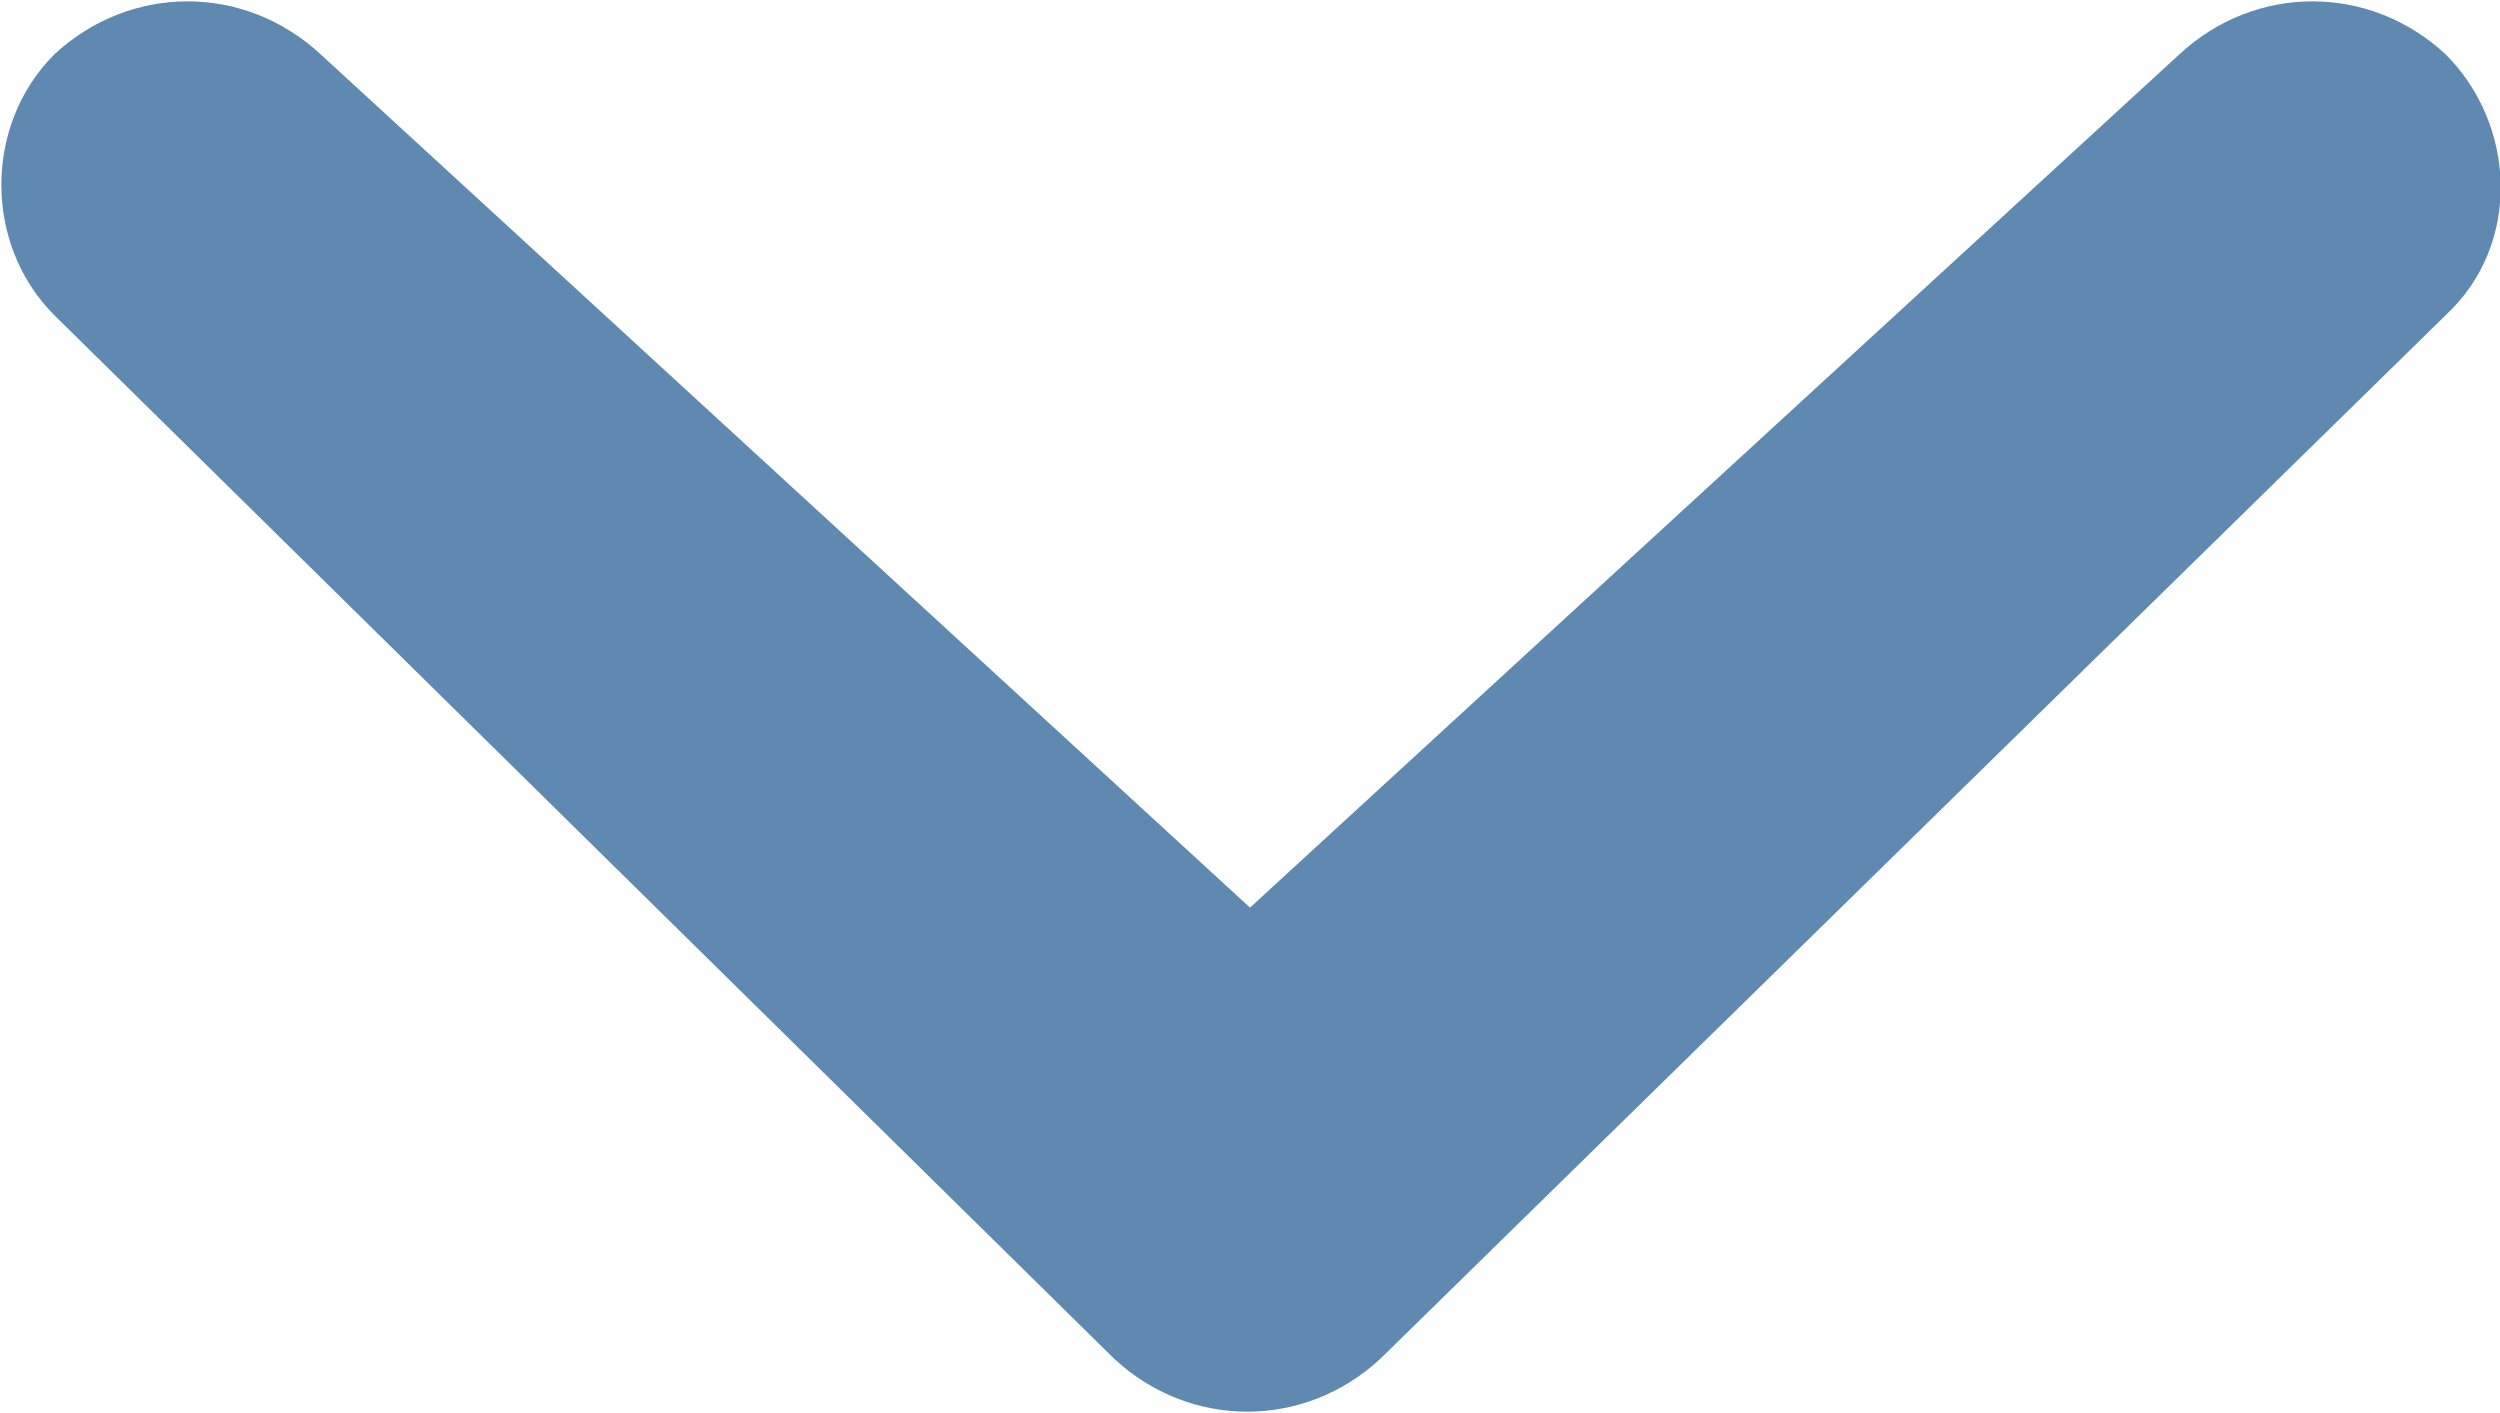
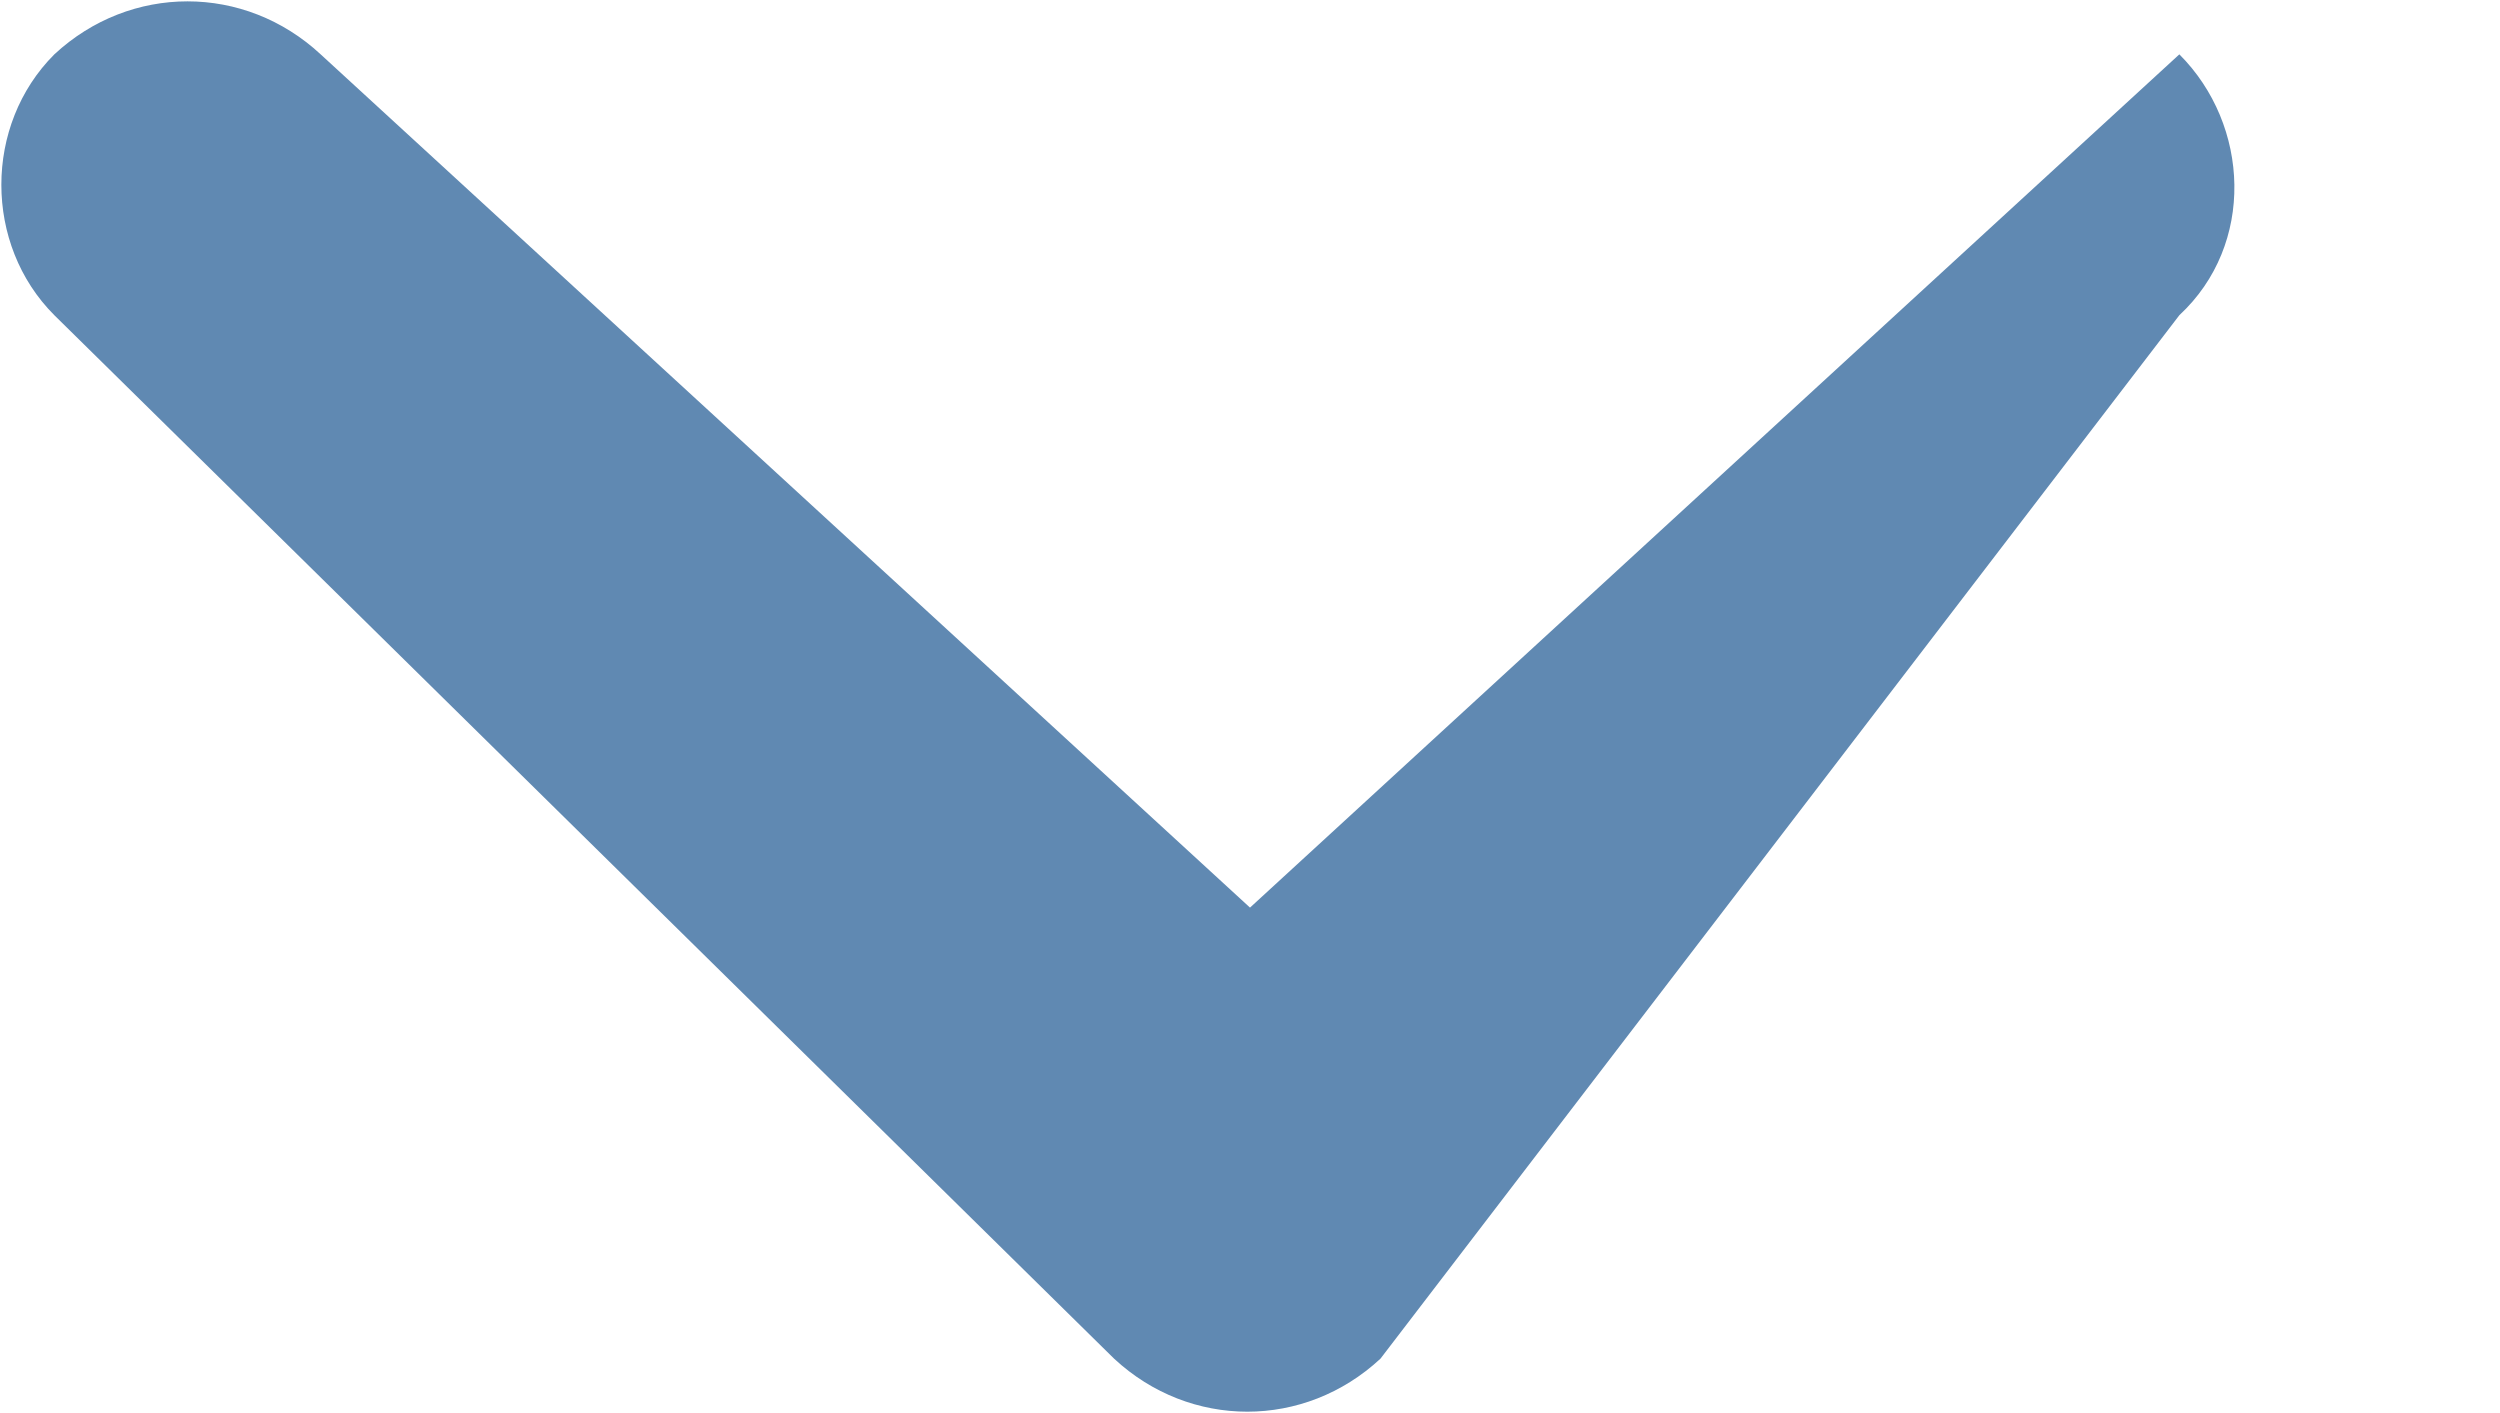
<svg xmlns="http://www.w3.org/2000/svg" version="1.1" id="Layer_3" x="0px" y="0px" width="46px" height="26px" viewBox="0 0 46 26" enable-background="new 0 0 46 26" xml:space="preserve">
-   <path fill="#6089B2" d="M40.1,1c1.4-1.3,3.5-1.3,4.9,0c1.3,1.3,1.4,3.5,0,4.8L25.4,25c-1.4,1.3-3.5,1.3-4.9,0L1,5.8  C-0.3,4.5-0.3,2.3,1,1c1.4-1.3,3.5-1.3,4.9,0L23,16.7L40.1,1z" />
+   <path fill="#6089B2" d="M40.1,1c1.3,1.3,1.4,3.5,0,4.8L25.4,25c-1.4,1.3-3.5,1.3-4.9,0L1,5.8  C-0.3,4.5-0.3,2.3,1,1c1.4-1.3,3.5-1.3,4.9,0L23,16.7L40.1,1z" />
</svg>